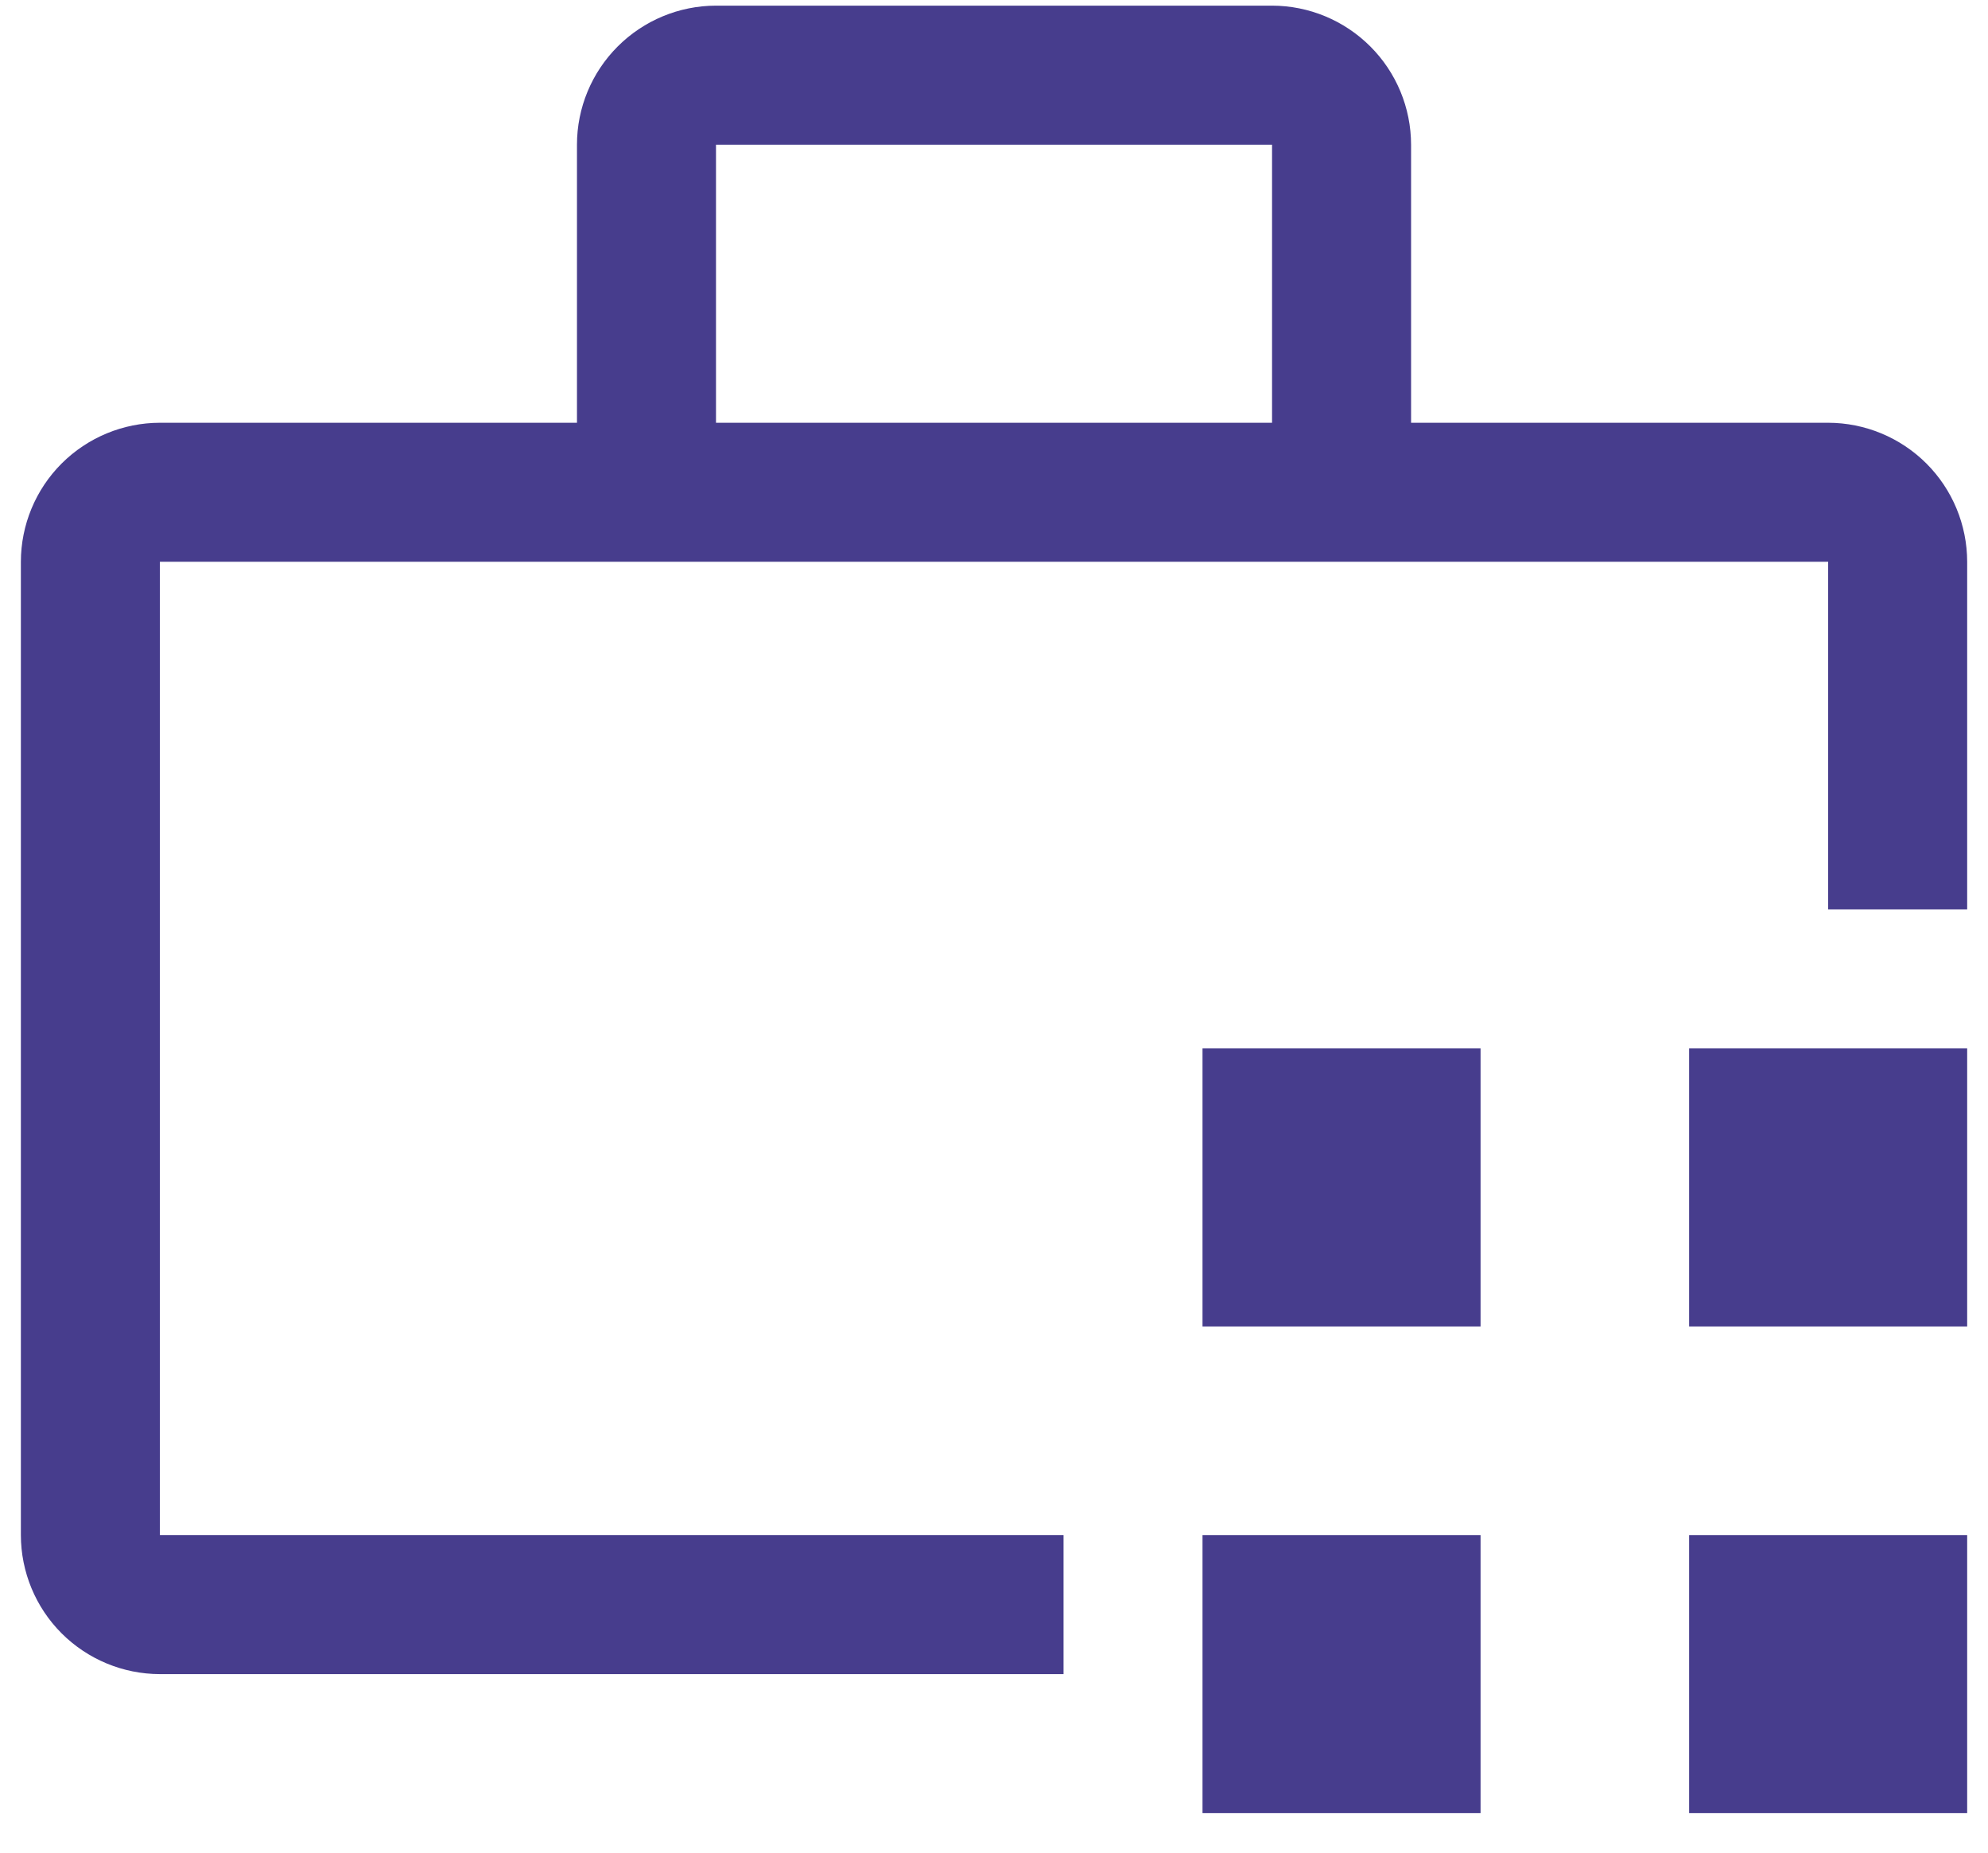
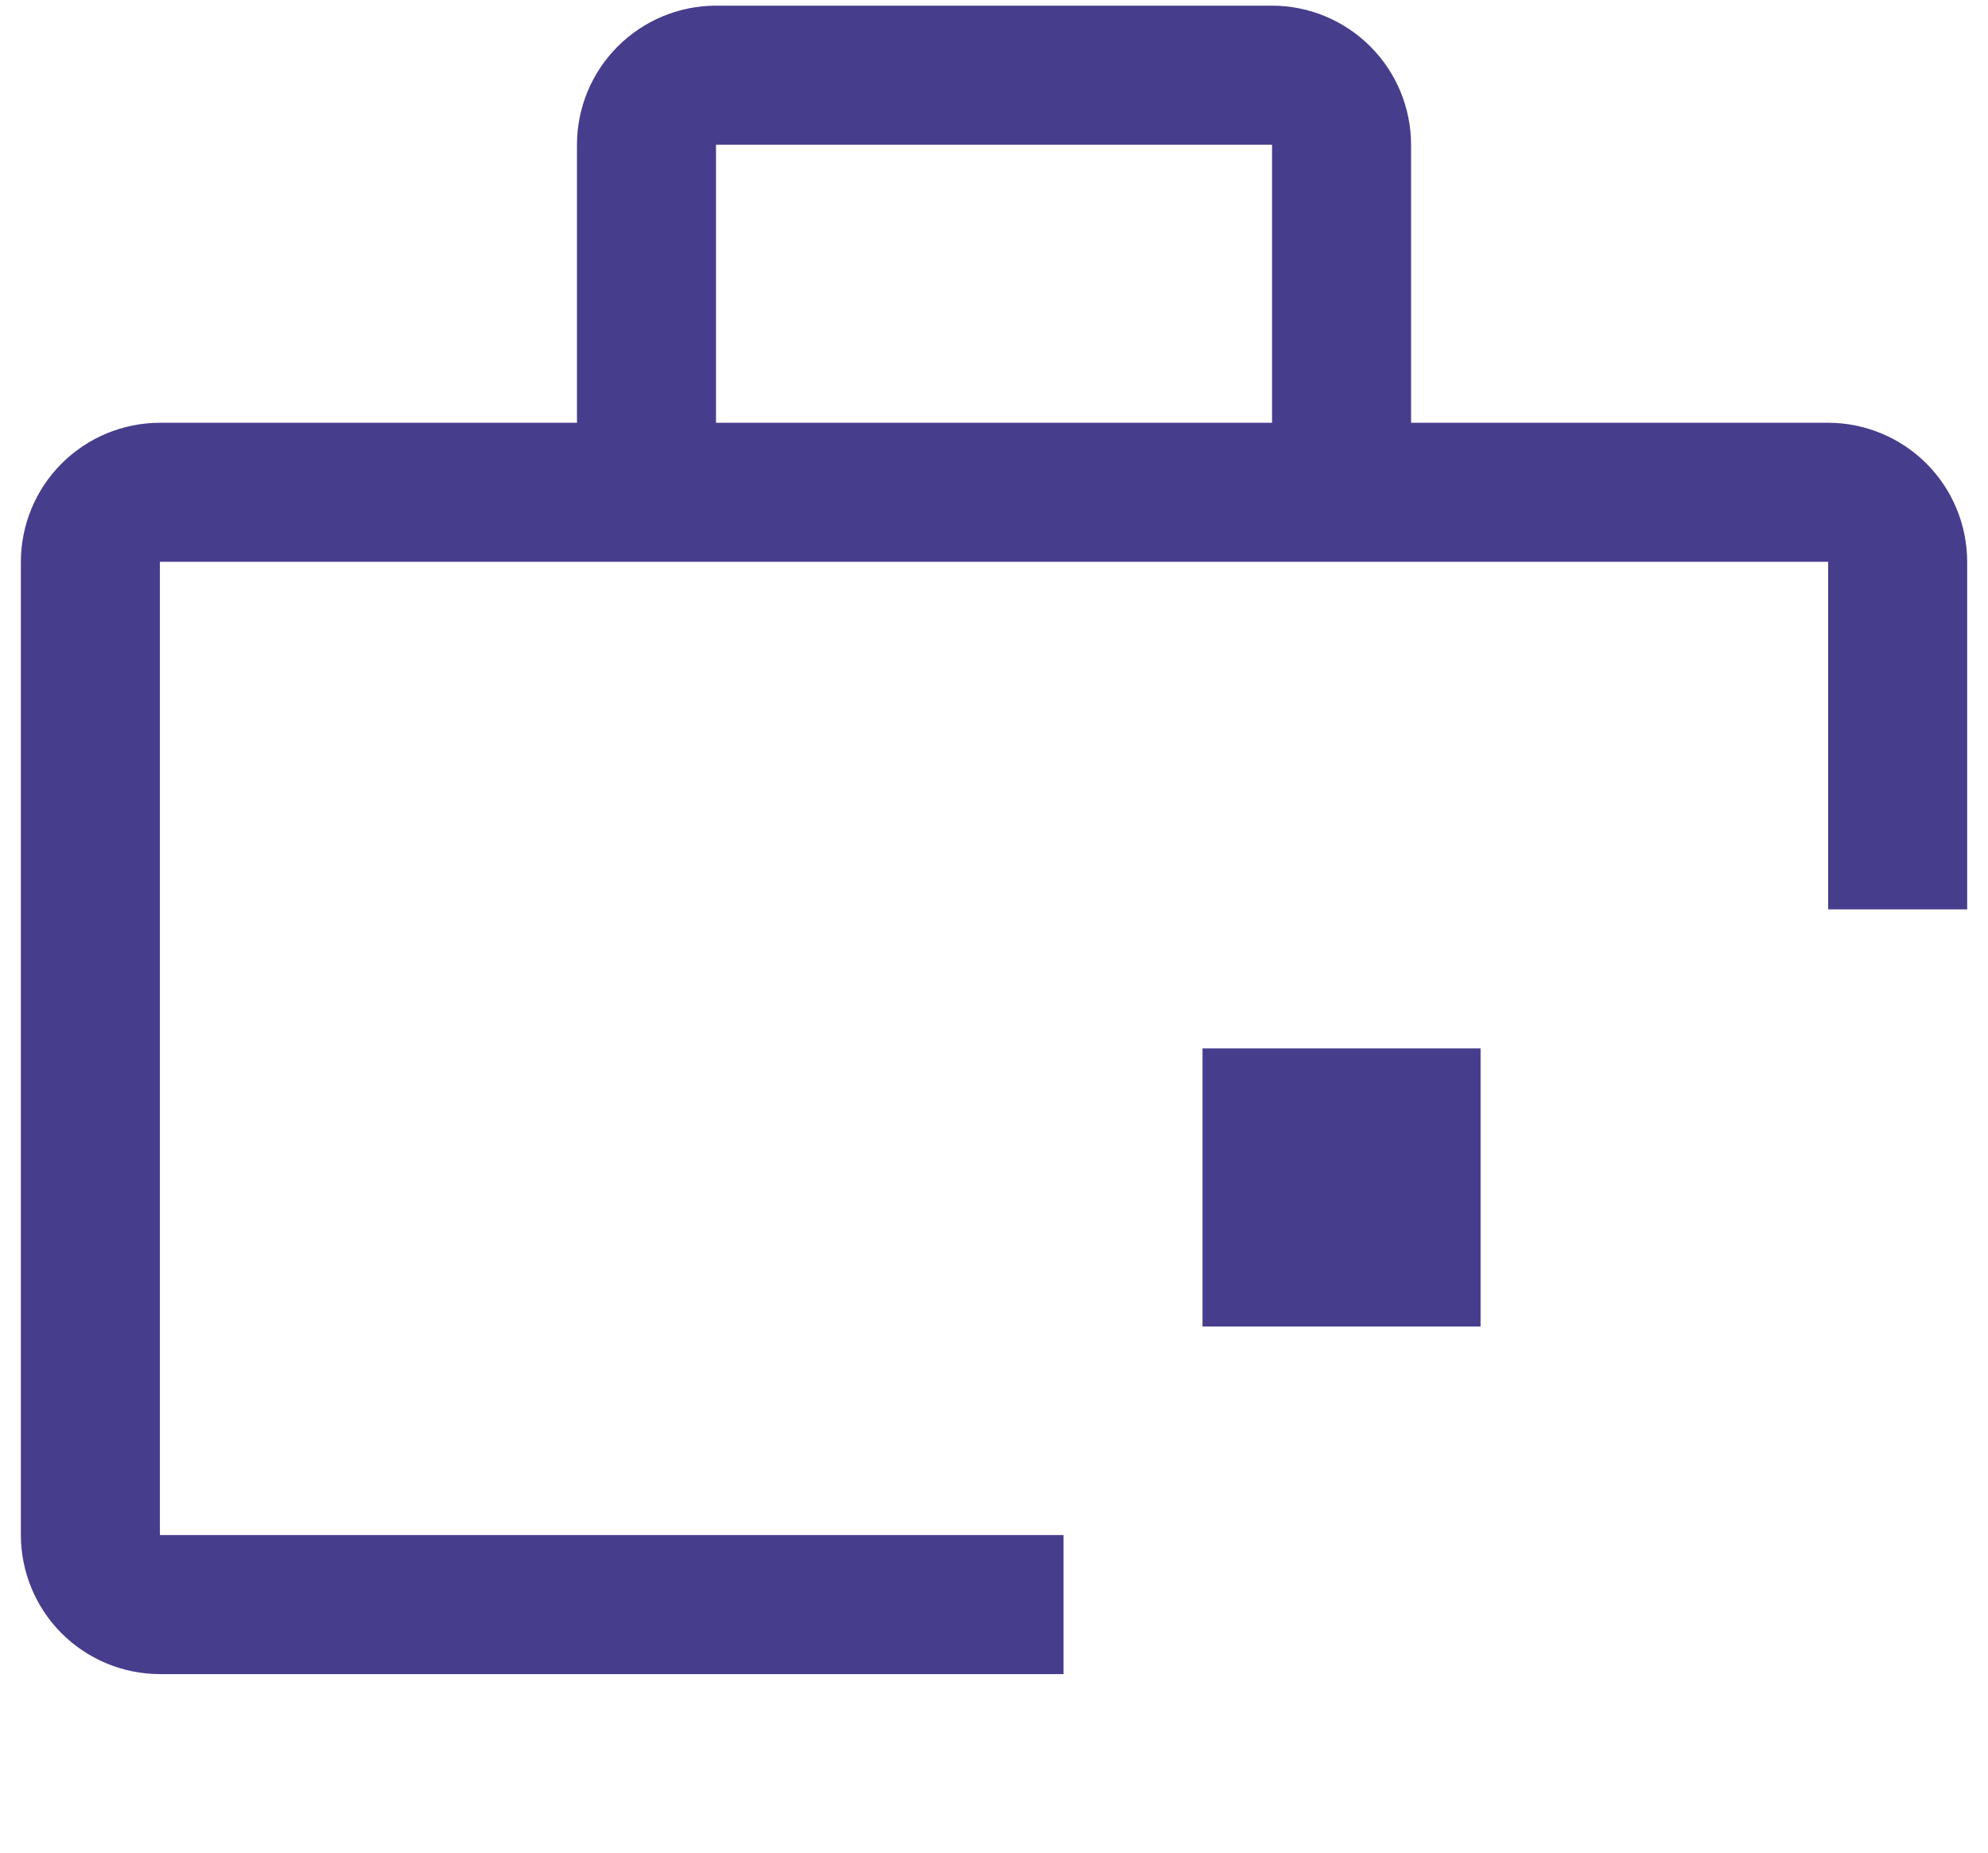
<svg xmlns="http://www.w3.org/2000/svg" width="44" height="41" viewBox="0 0 44 41" fill="none">
-   <path d="M26.615 33.972H32.769V40.126H26.615V33.972Z" fill="#473D8D" />
-   <path d="M37.385 33.972H43.539V40.126H37.385V33.972Z" fill="#473D8D" />
  <path d="M26.615 23.202H32.769V29.356H26.615V23.202Z" fill="#473D8D" />
-   <path d="M37.385 23.202H43.539V29.356H37.385V23.202Z" fill="#473D8D" />
  <path d="M23.539 33.972H3.539V12.433H40.462V20.125H43.539V12.433C43.538 11.617 43.214 10.835 42.637 10.258C42.06 9.682 41.278 9.357 40.462 9.356H31.231V3.202C31.23 2.387 30.906 1.604 30.329 1.028C29.752 0.451 28.97 0.126 28.154 0.125H15.847C15.031 0.126 14.249 0.451 13.672 1.028C13.095 1.604 12.77 2.387 12.77 3.202V9.356H3.539C2.723 9.357 1.941 9.682 1.364 10.258C0.787 10.835 0.463 11.617 0.462 12.433V33.972C0.463 34.787 0.787 35.57 1.364 36.147C1.941 36.723 2.723 37.048 3.539 37.049H23.539V33.972ZM15.847 3.202H28.154V9.356H15.847V3.202Z" fill="#473D8D" />
</svg>